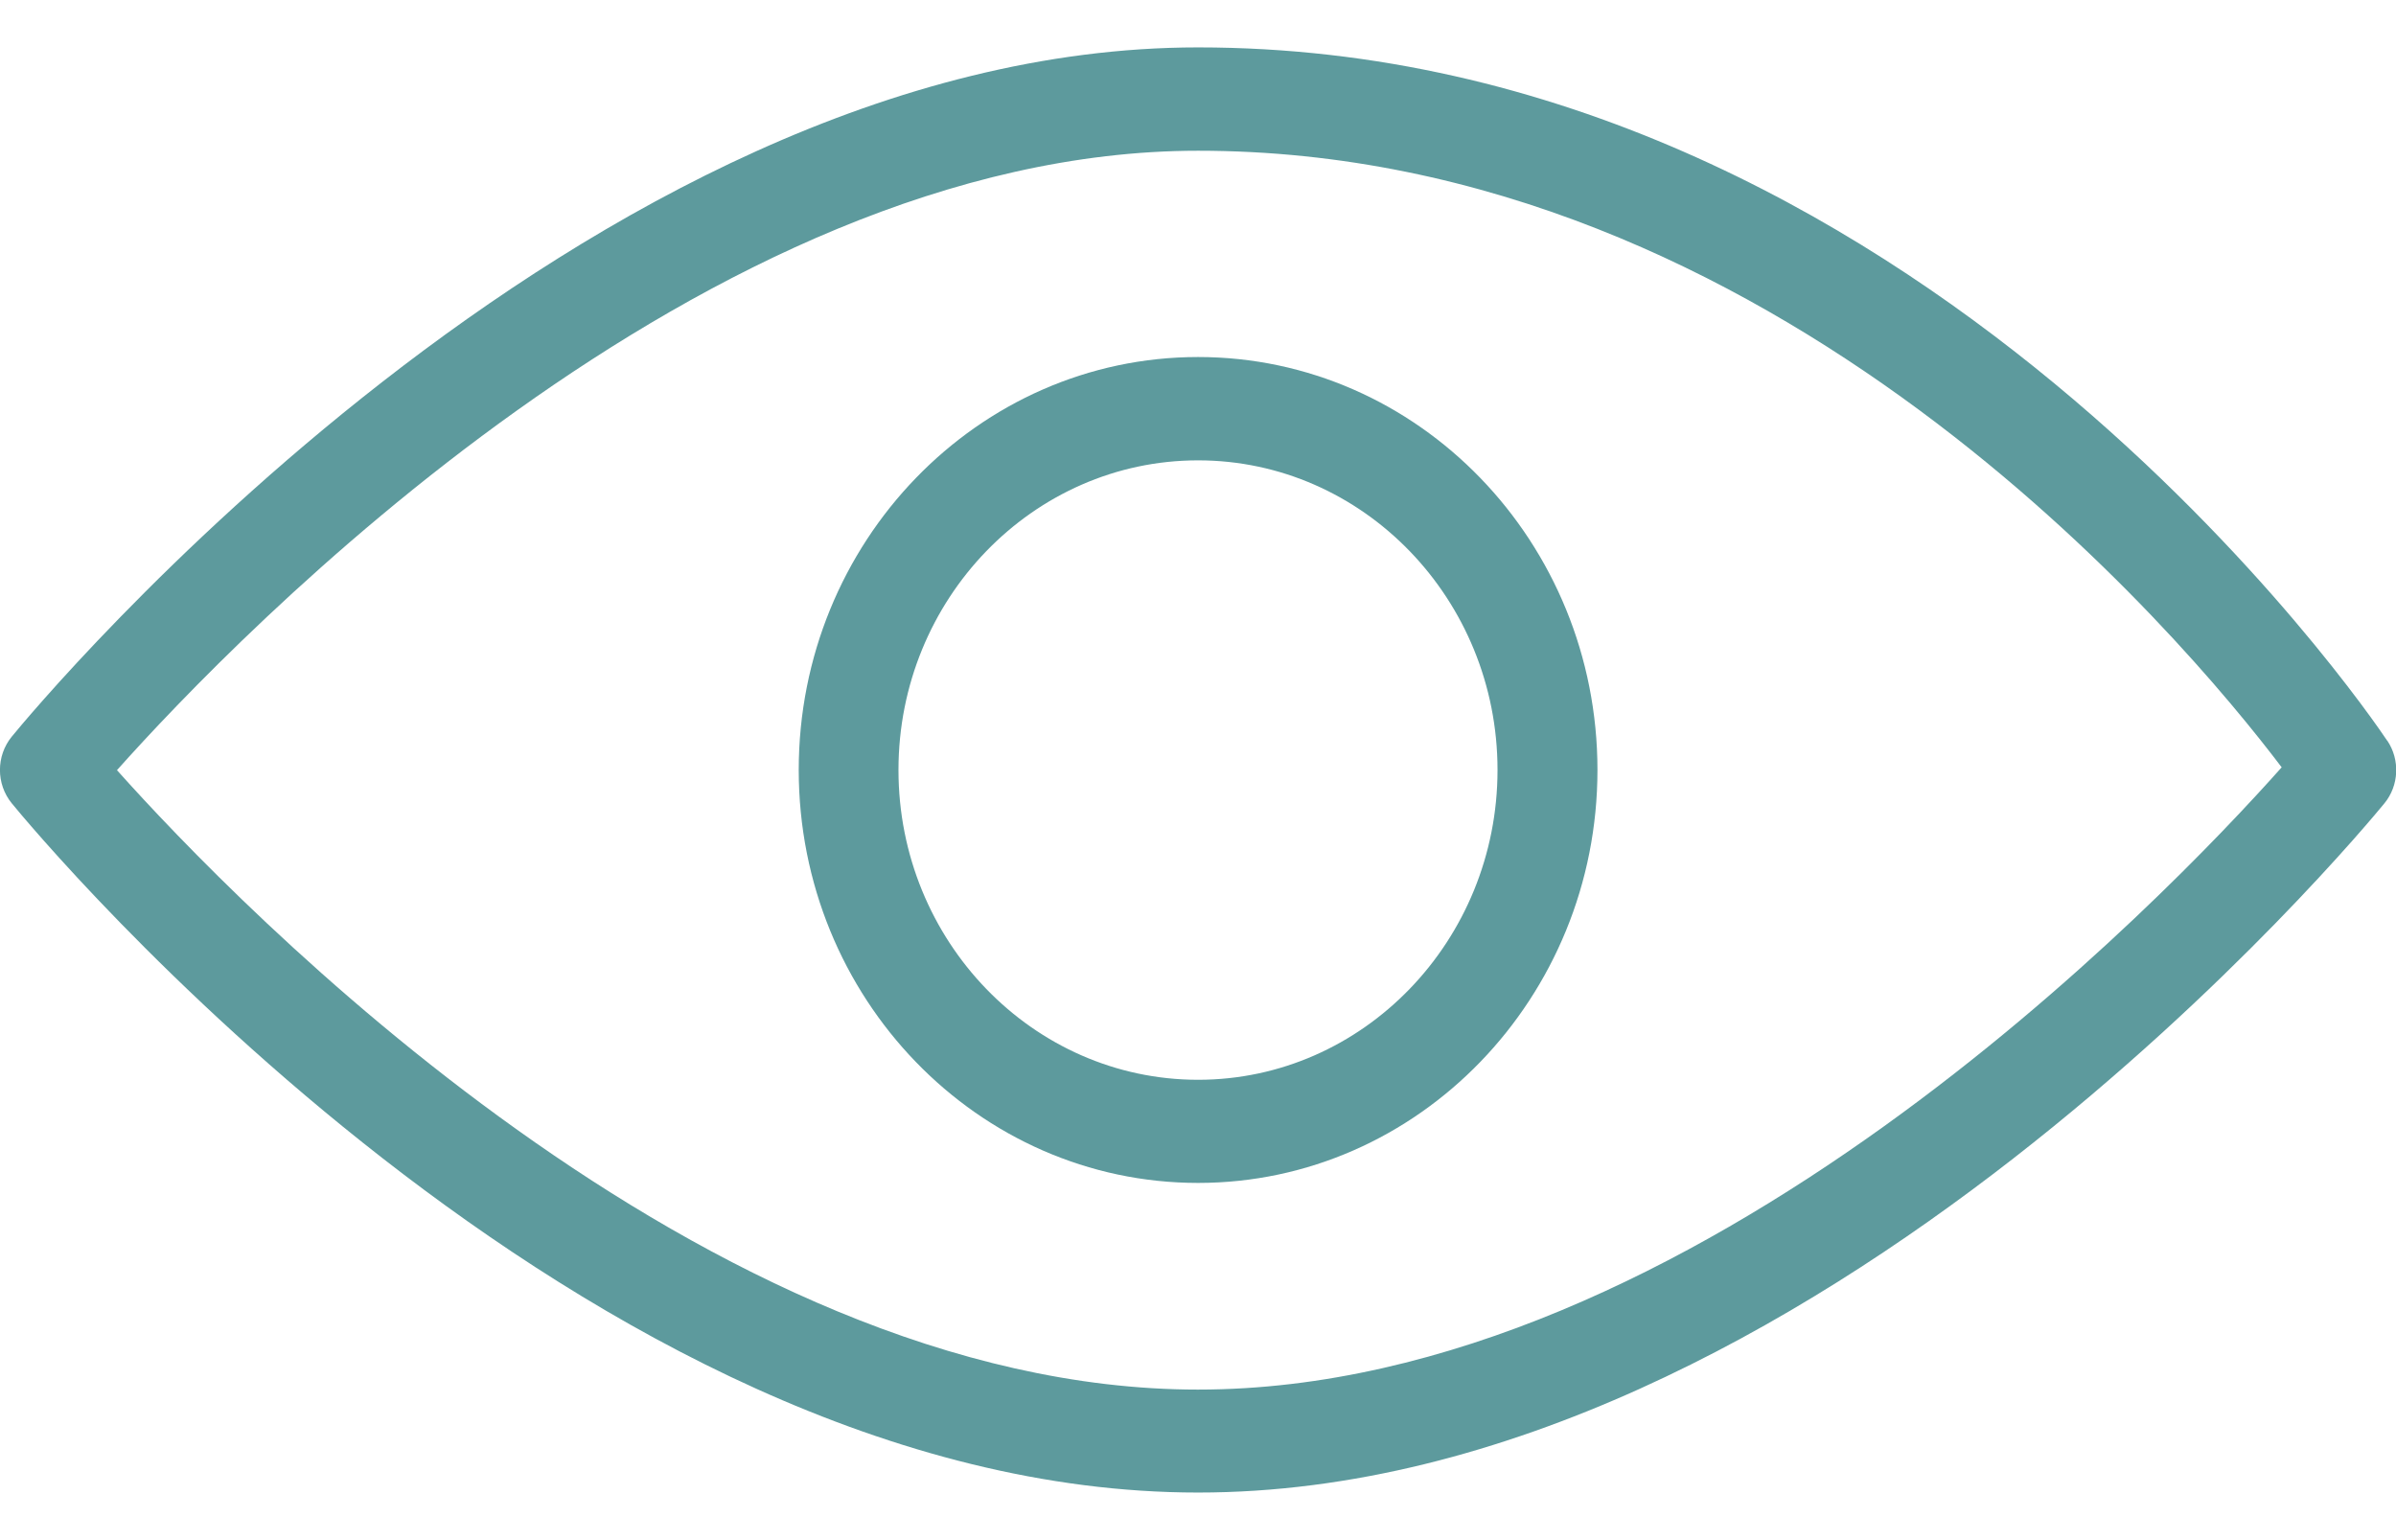
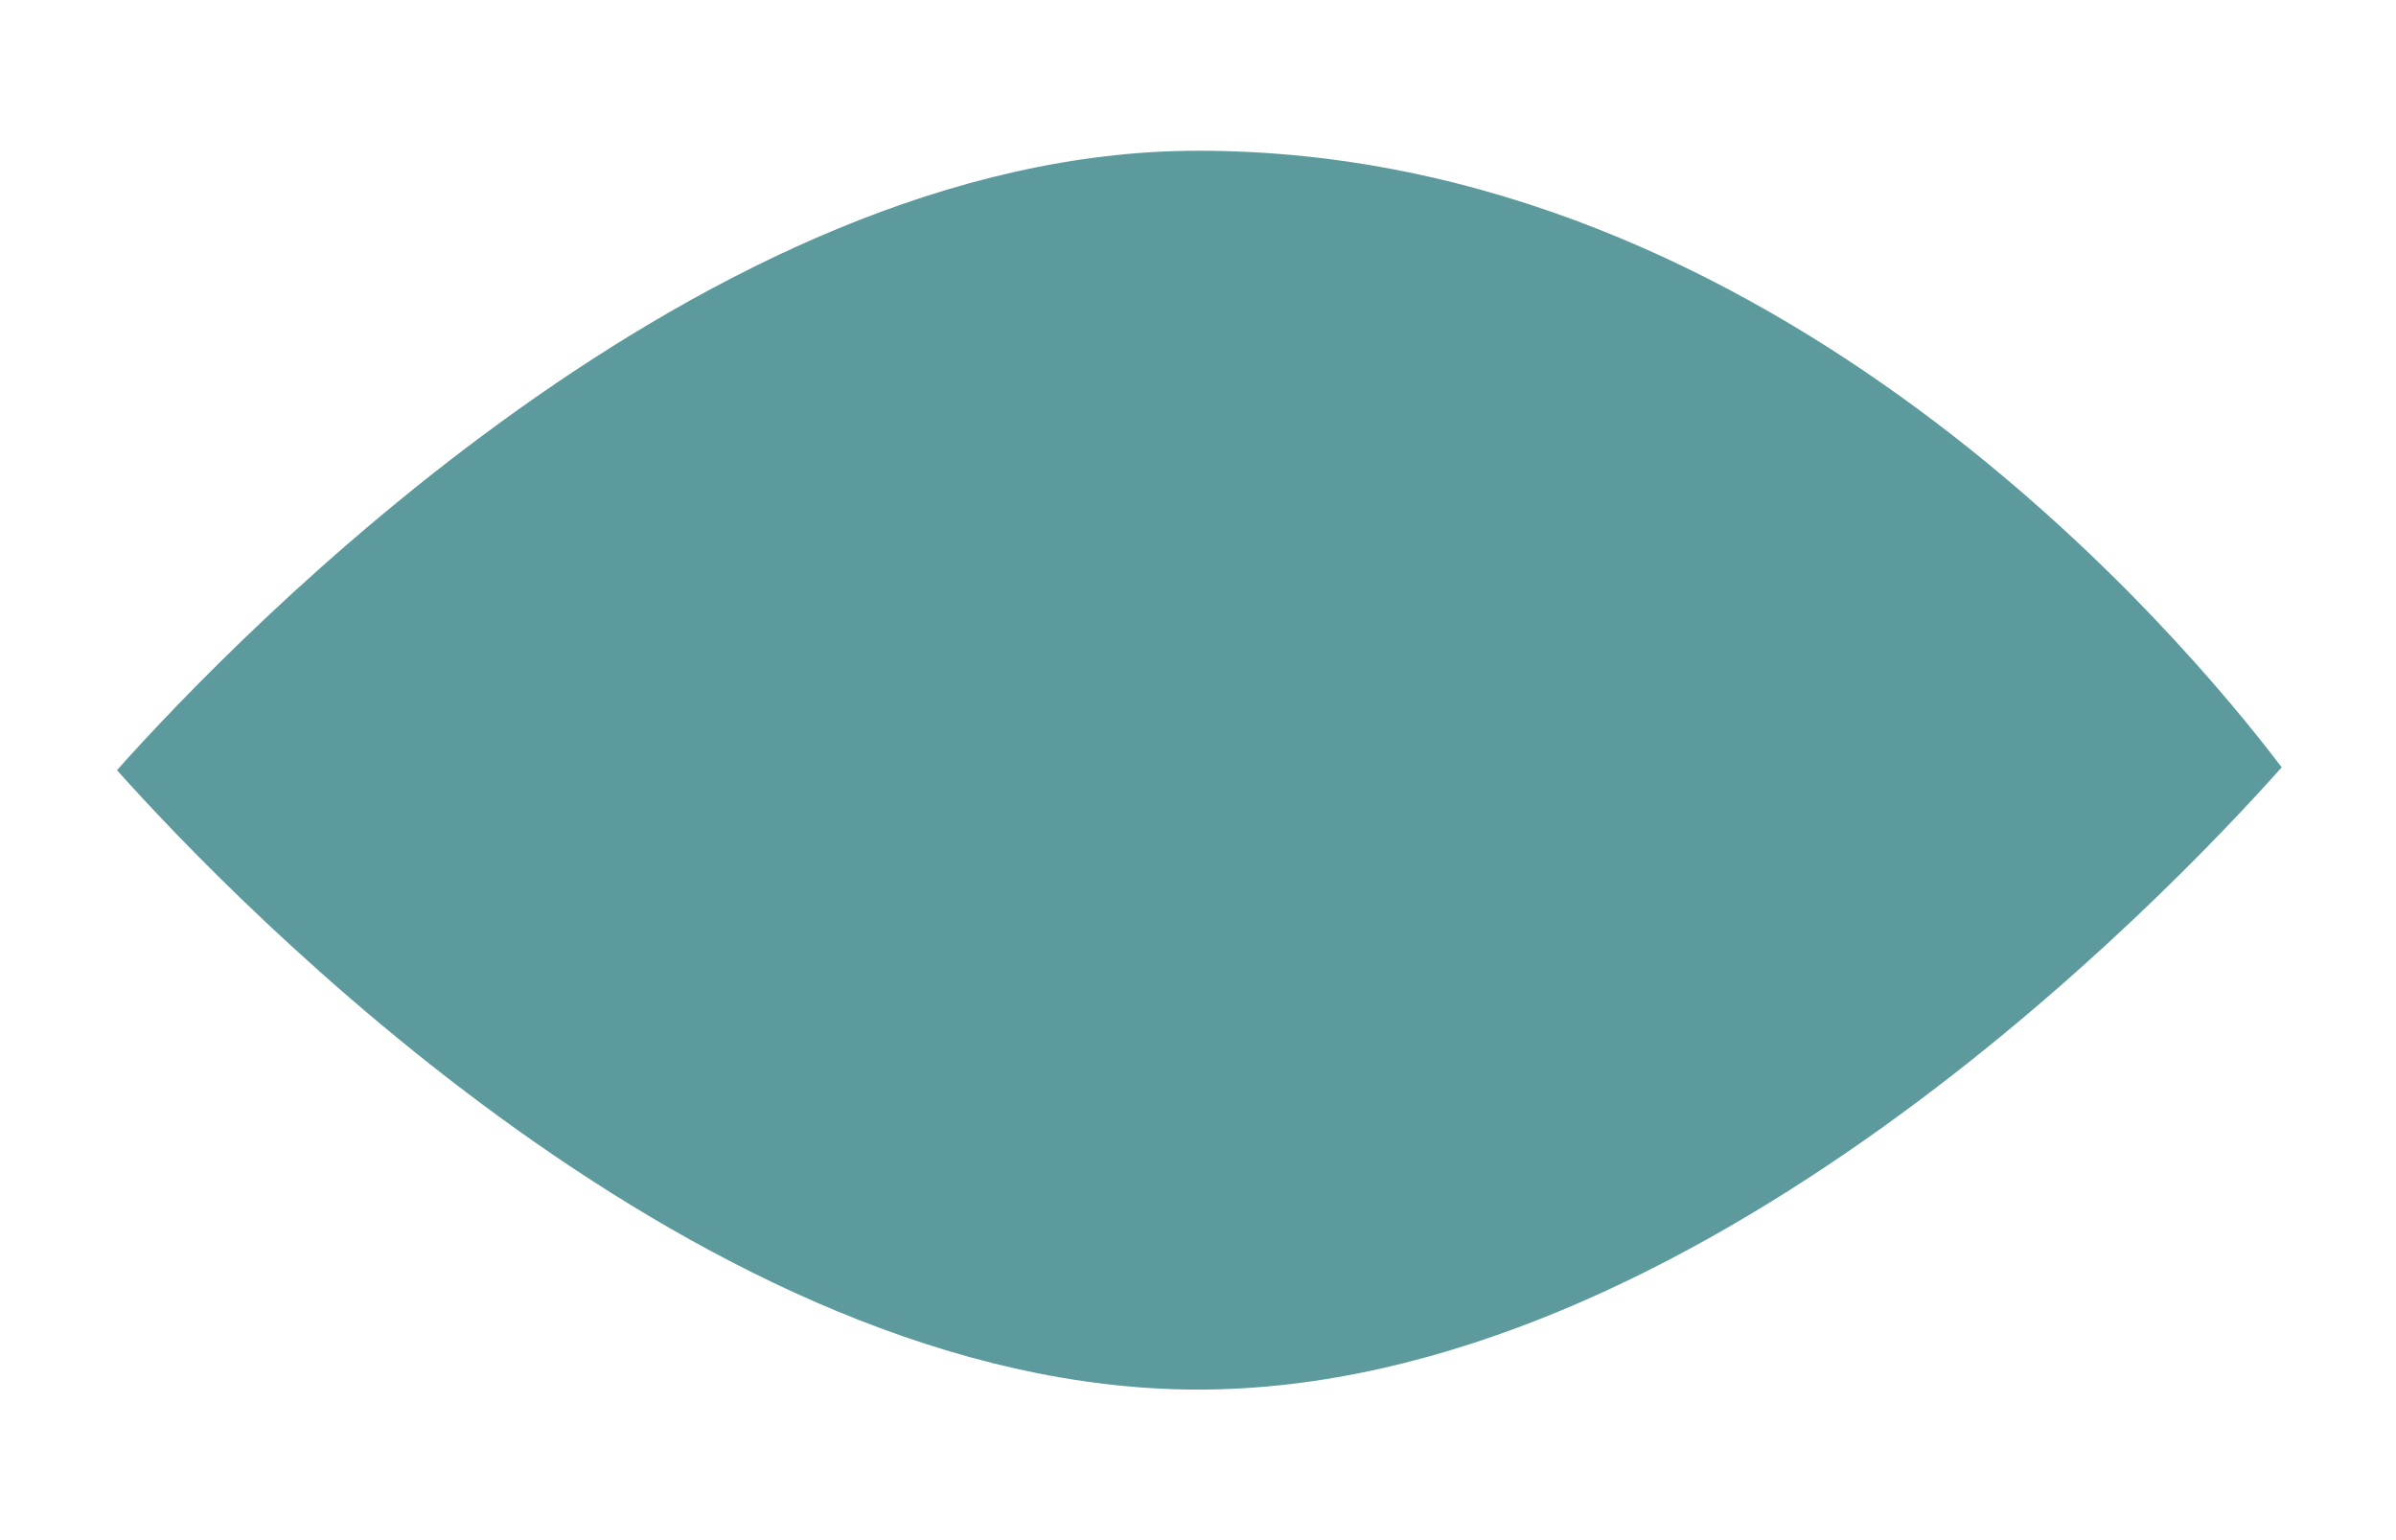
<svg xmlns="http://www.w3.org/2000/svg" xml:space="preserve" width="14px" height="9px" style="shape-rendering:geometricPrecision; text-rendering:geometricPrecision; image-rendering:optimizeQuality; fill-rule:evenodd; clip-rule:evenodd" viewBox="0 0 12.659 7.637">
  <defs>
    <style type="text/css">
   
    .fil0 {fill:#5D9A9D}
   
  </style>
  </defs>
  <g id="Layer_x0020_1">
-     <path class="fil0" d="M12.613 3.664c-0.1,-0.15 -2.495,-3.664 -6.283,-3.664 -3.25,0 -6.146,3.493 -6.268,3.642 -0.083,0.102 -0.083,0.25 0,0.352 0.122,0.149 3.018,3.642 6.268,3.642 3.25,0 6.146,-3.493 6.268,-3.642 0.077,-0.094 0.083,-0.23 0.015,-0.331zm-6.283 3.428c-2.605,0 -5.083,-2.569 -5.712,-3.273 0.628,-0.704 3.103,-3.273 5.712,-3.273 3.048,0 5.2,2.565 5.725,3.258 -0.606,0.681 -3.098,3.288 -5.725,3.288z" />
-     <path class="fil0" d="M6.33 1.636c-1.164,0 -2.11,0.979 -2.11,2.182 0,1.204 0.946,2.182 2.11,2.182 1.164,0 2.11,-0.979 2.11,-2.182 0,-1.204 -0.946,-2.182 -2.11,-2.182zm0 3.819c-0.873,0 -1.583,-0.734 -1.583,-1.637 0,-0.902 0.71,-1.636 1.583,-1.636 0.872,0 1.582,0.734 1.582,1.636 0,0.902 -0.71,1.637 -1.582,1.637z" />
+     <path class="fil0" d="M12.613 3.664zm-6.283 3.428c-2.605,0 -5.083,-2.569 -5.712,-3.273 0.628,-0.704 3.103,-3.273 5.712,-3.273 3.048,0 5.2,2.565 5.725,3.258 -0.606,0.681 -3.098,3.288 -5.725,3.288z" />
  </g>
</svg>